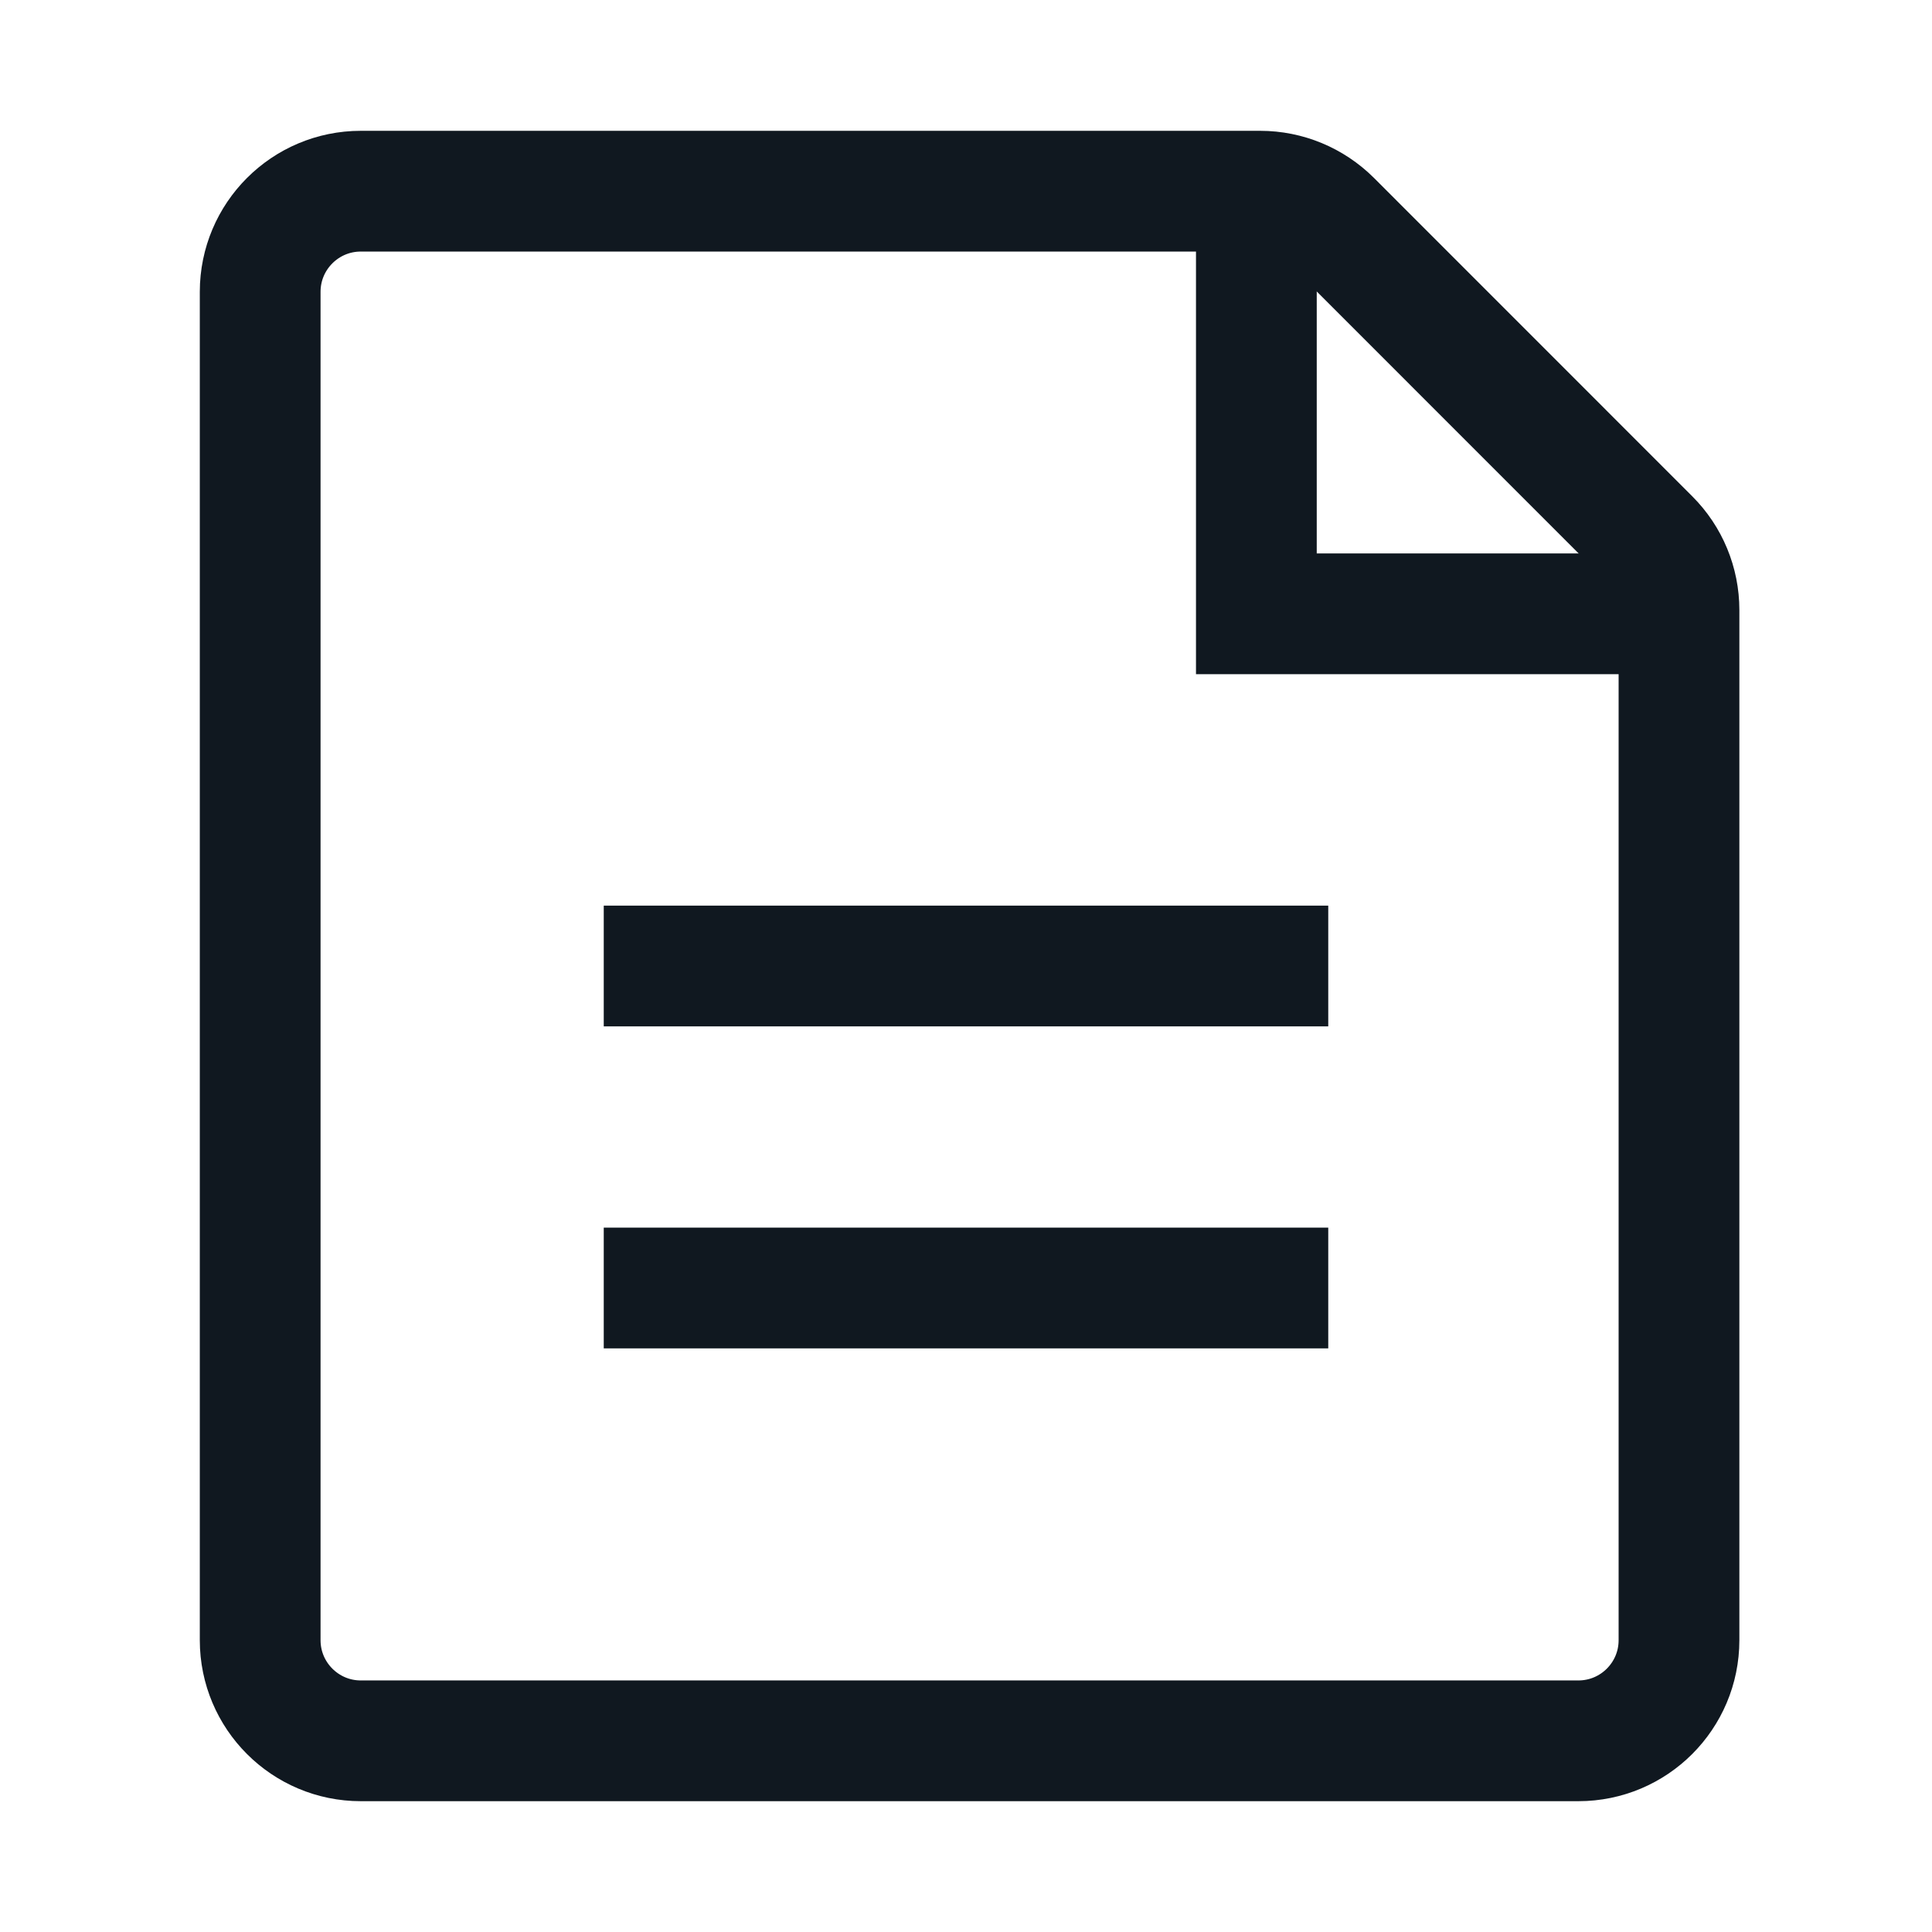
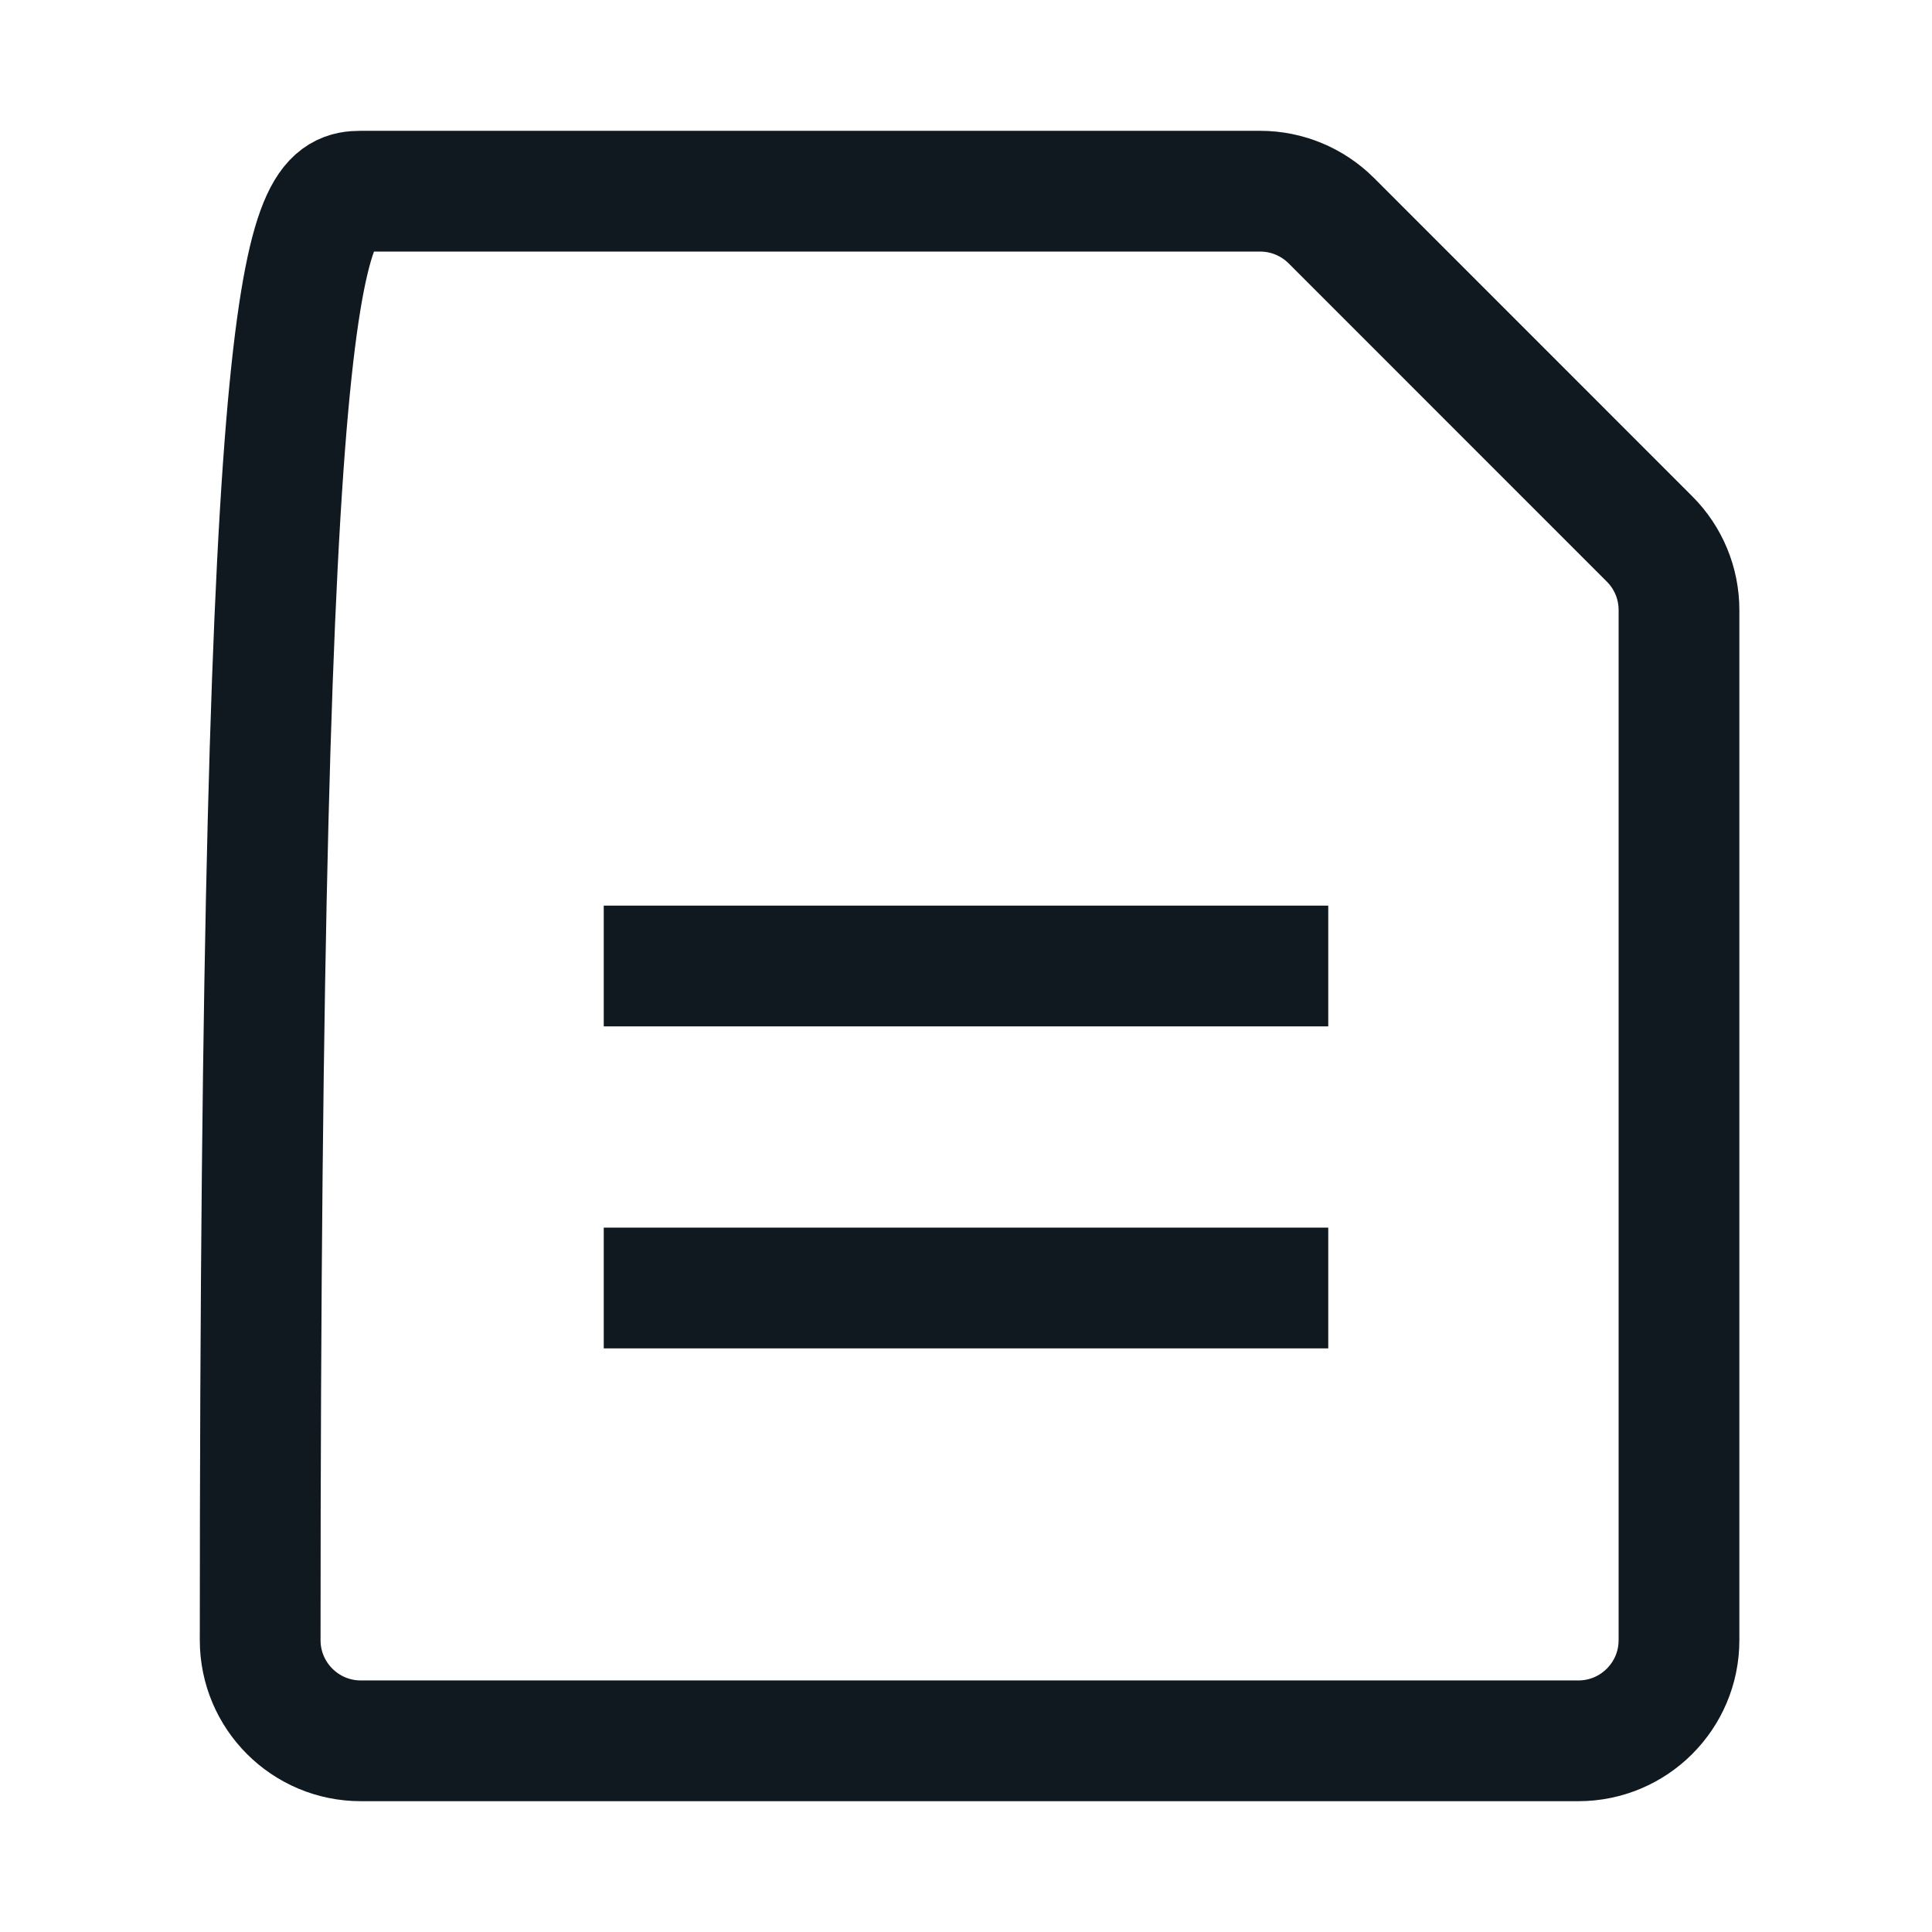
<svg xmlns="http://www.w3.org/2000/svg" width="24" height="24" viewBox="0 0 24 24" fill="none">
-   <path d="M19.607 21.625H4.482C3.792 21.625 3.232 21.065 3.232 20.375V3.625C3.232 2.935 3.792 2.375 4.482 2.375H15.654C15.986 2.375 16.303 2.507 16.538 2.741L20.491 6.695C20.726 6.929 20.857 7.247 20.857 7.578V20.375C20.857 21.065 20.298 21.625 19.607 21.625Z" stroke="#101820" stroke-width="1.5" />
-   <path d="M15.607 2.625V7.625H20.607" stroke="#101820" stroke-width="1.5" />
+   <path d="M19.607 21.625H4.482C3.792 21.625 3.232 21.065 3.232 20.375C3.232 2.935 3.792 2.375 4.482 2.375H15.654C15.986 2.375 16.303 2.507 16.538 2.741L20.491 6.695C20.726 6.929 20.857 7.247 20.857 7.578V20.375C20.857 21.065 20.298 21.625 19.607 21.625Z" stroke="#101820" stroke-width="1.5" />
  <path d="M7.5 12H16.5" stroke="#101820" stroke-width="1.5" />
  <path d="M7.5 16H16.5" stroke="#101820" stroke-width="1.5" />
</svg>